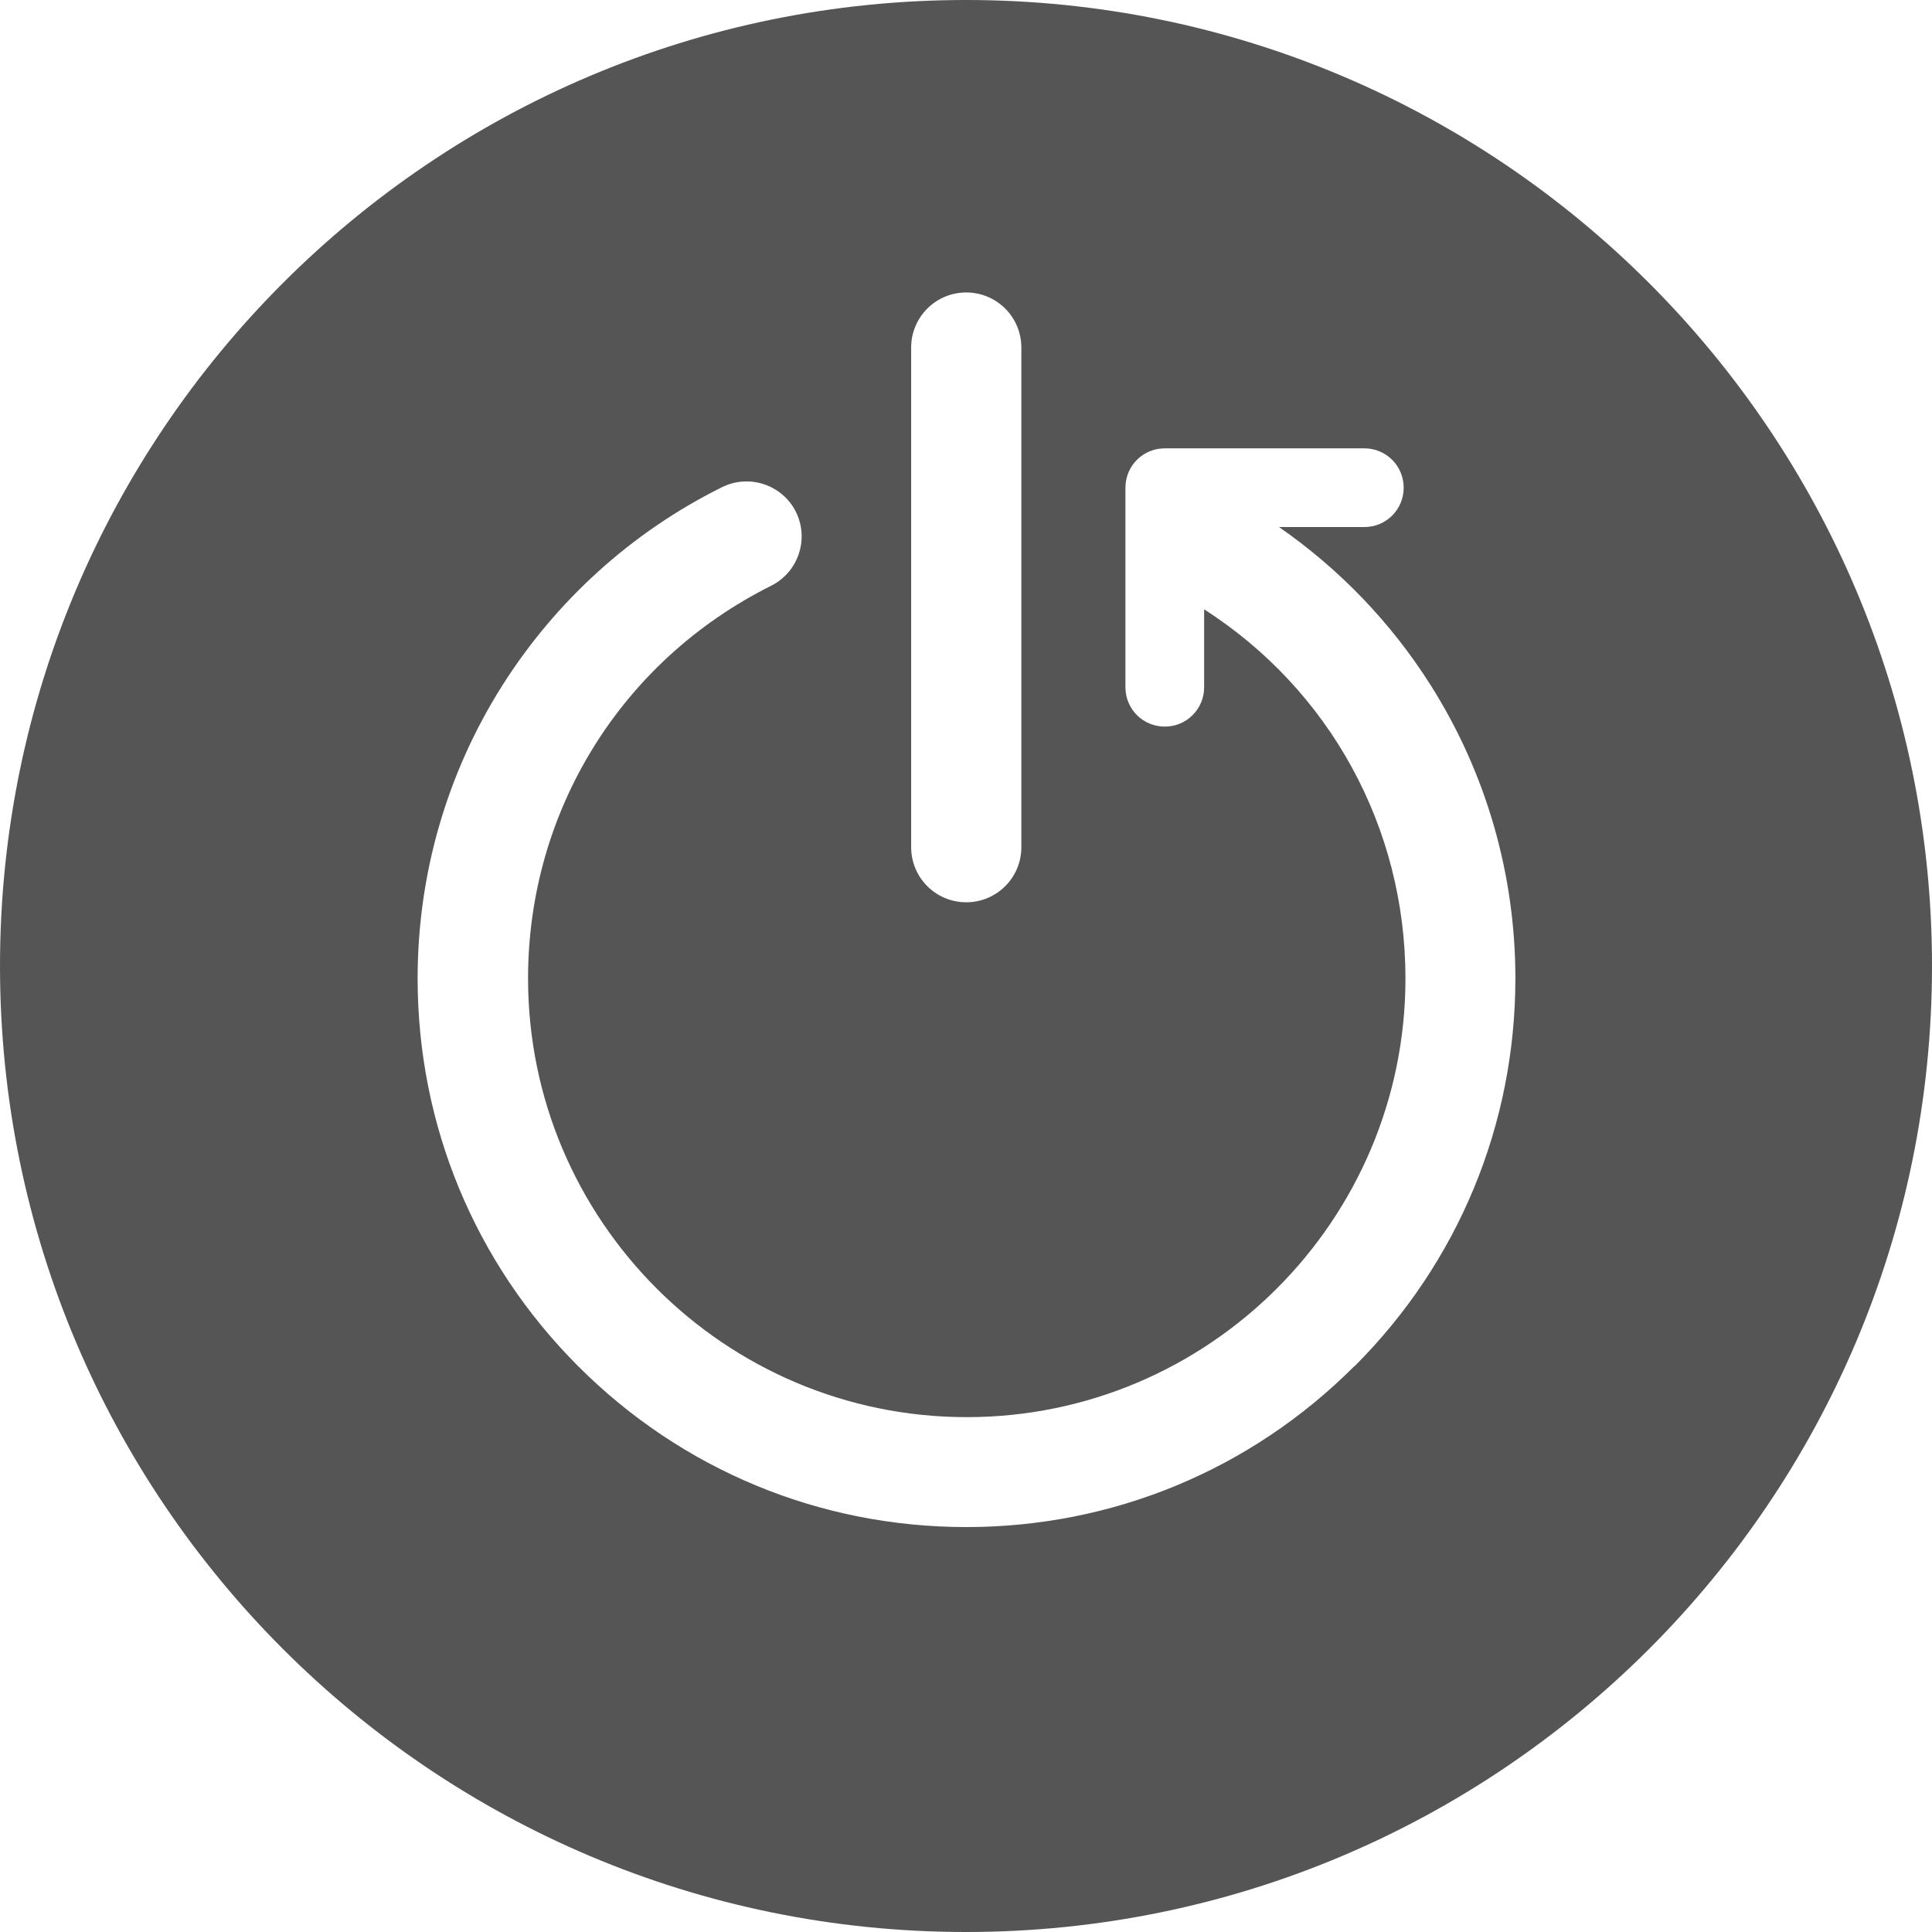
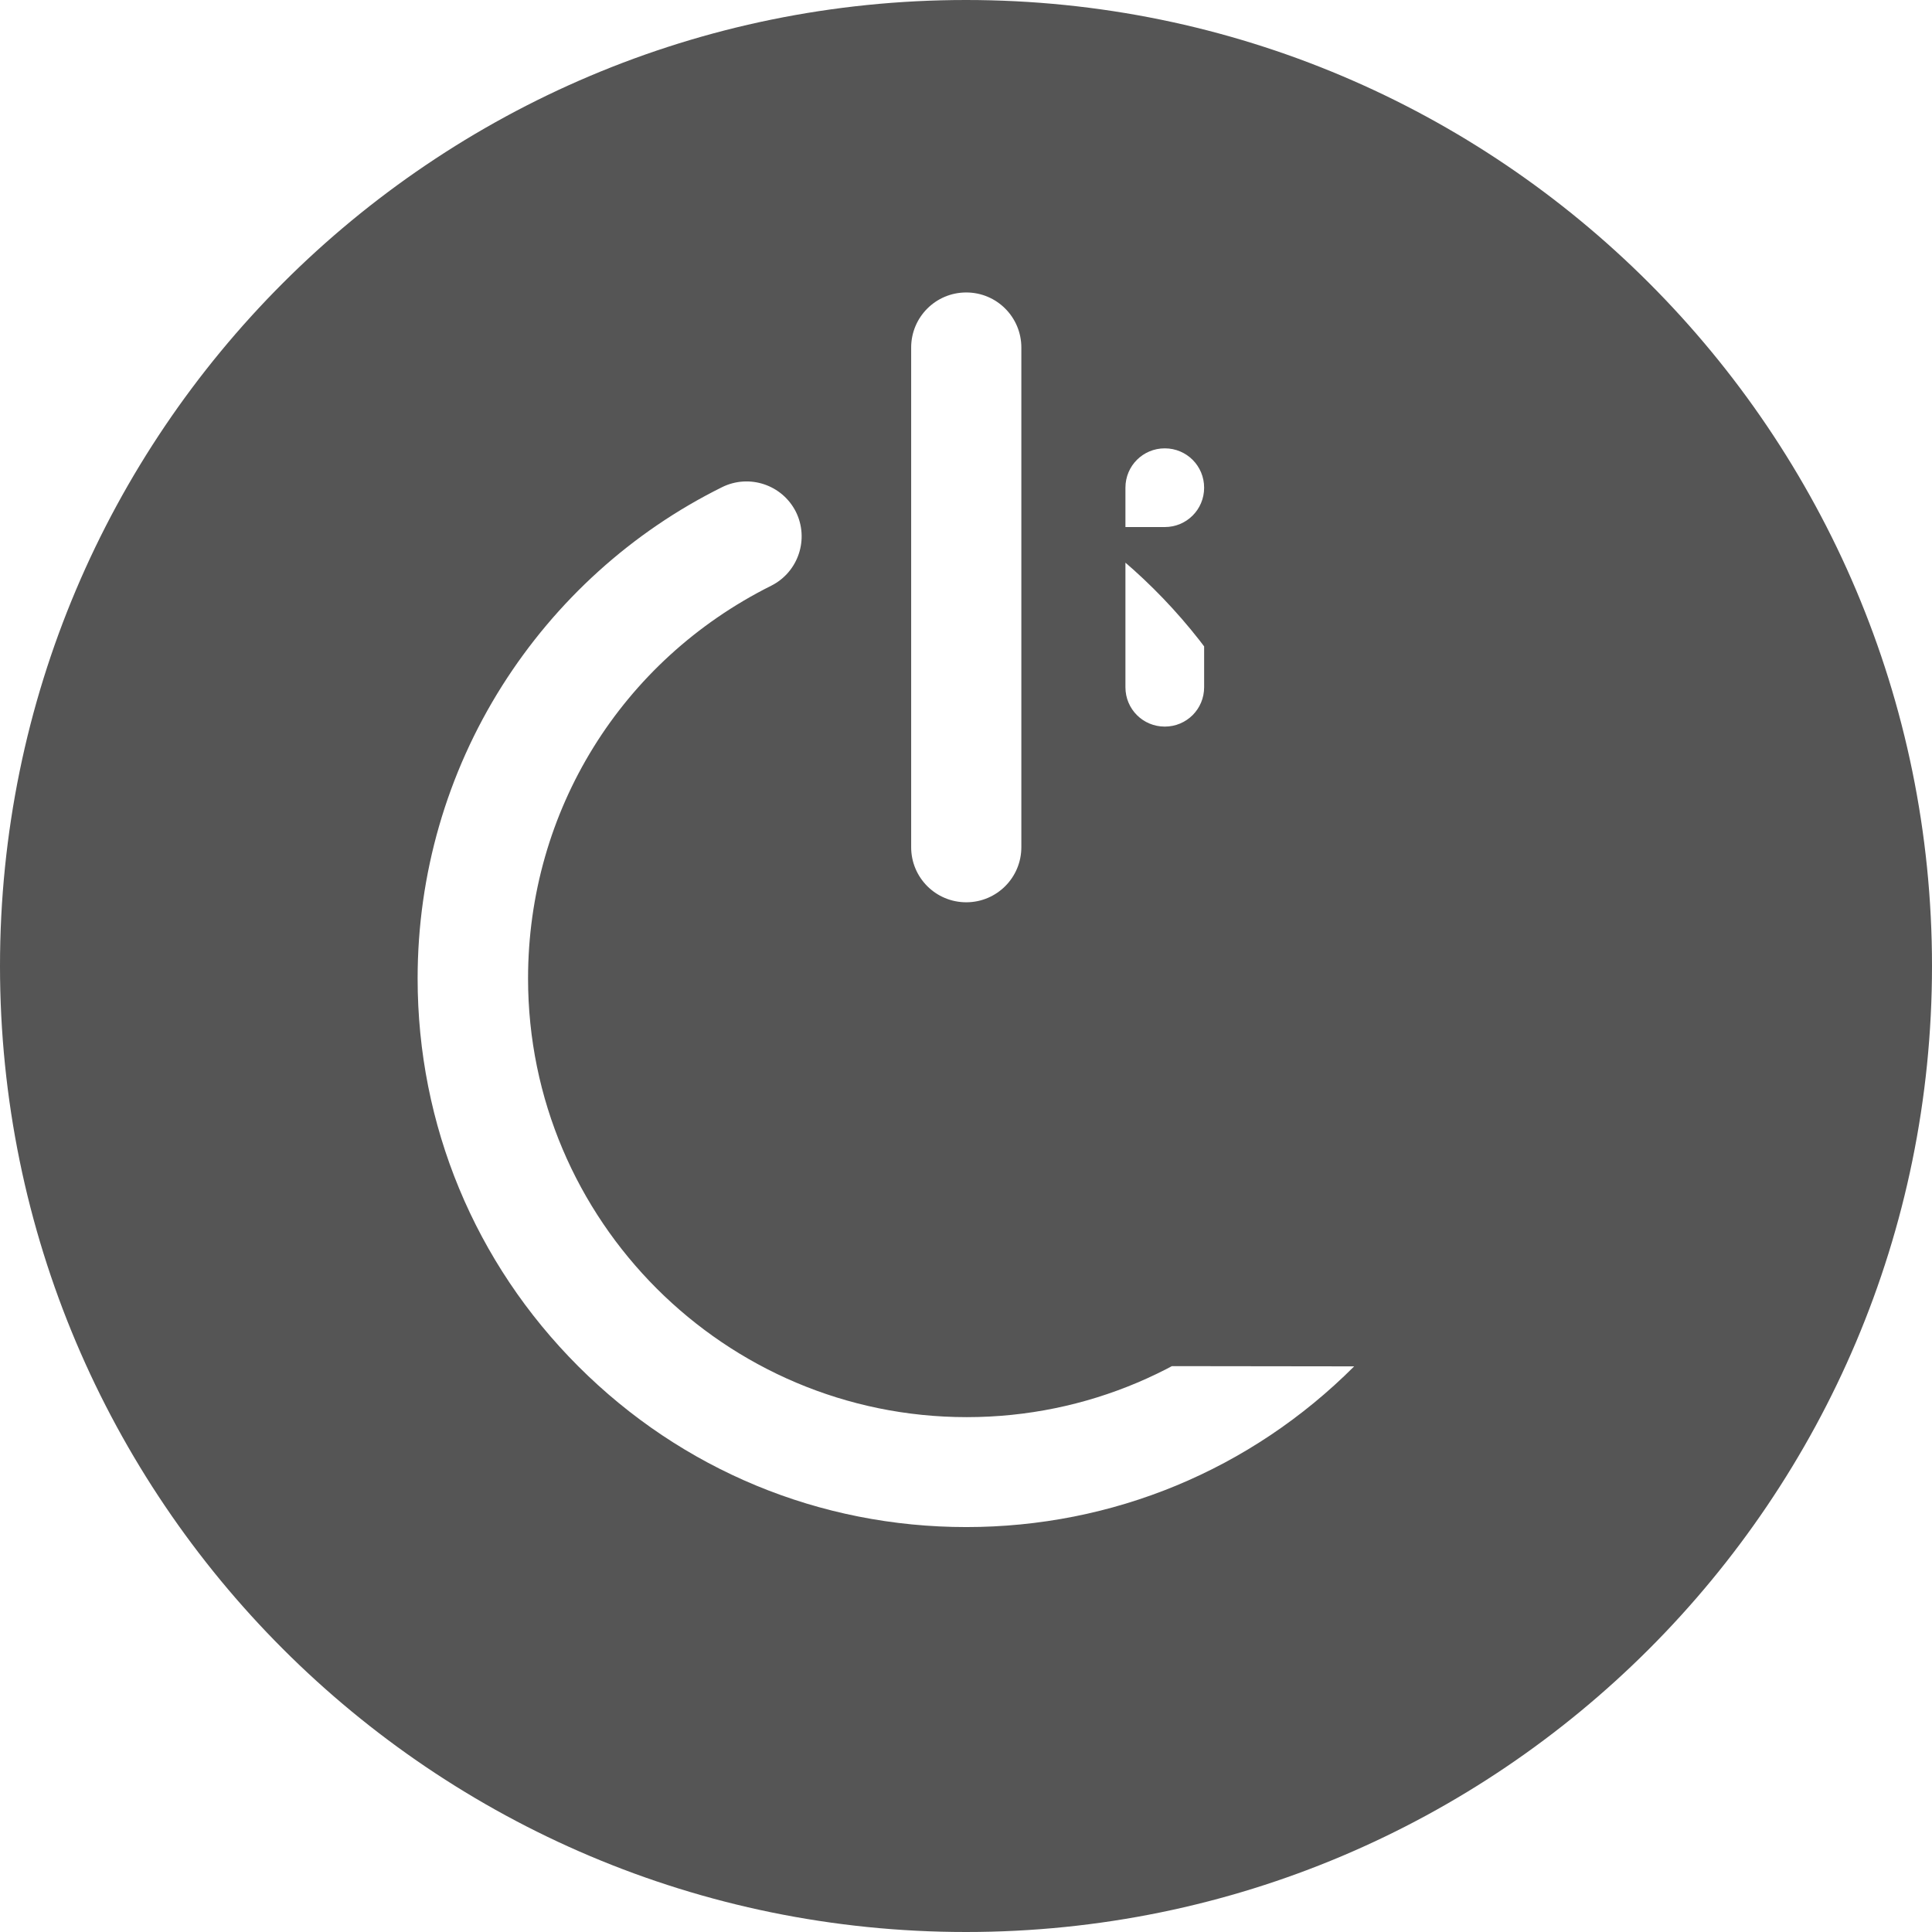
<svg xmlns="http://www.w3.org/2000/svg" id="Template" viewBox="0 0 76.1 76.1">
  <defs>
    <style>.cls-1{fill:#555555;}</style>
  </defs>
-   <path class="cls-1" d="M38.05,0C17.04,0,0,17.04,0,38.05s17.04,38.05,38.05,38.05,38.05-17.04,38.05-38.05S59.06,0,38.05,0Zm-2.16,13.69c0-1.2,.97-2.17,2.17-2.17s2.17,.97,2.17,2.17v19.68c0,1.2-.97,2.17-2.17,2.17s-2.17-.97-2.17-2.17V13.69Zm17.45,40.13c-4.08,4.08-9.51,6.33-15.28,6.33s-11.2-2.25-15.28-6.33c-4.08-4.08-6.33-9.51-6.33-15.28,0-4.1,1.15-8.08,3.33-11.53,2.12-3.35,5.11-6.06,8.66-7.82,1.07-.53,2.37-.1,2.91,.97,.53,1.07,.1,2.37-.97,2.91-5.91,2.95-9.58,8.88-9.58,15.47,0,9.53,7.75,17.28,17.28,17.28s17.28-7.75,17.28-17.28c0-5.96-2.99-11.37-7.93-14.54v3.07c0,.86-.69,1.55-1.55,1.55s-1.55-.69-1.55-1.55v-7.86c0-.86,.69-1.55,1.55-1.55h7.86c.86,0,1.55,.69,1.55,1.55s-.69,1.55-1.55,1.55h-3.36c2.38,1.65,4.42,3.77,5.98,6.24,2.18,3.45,3.33,7.44,3.33,11.53,0,5.77-2.25,11.2-6.33,15.28Z" />
+   <path class="cls-1" d="M38.05,0C17.04,0,0,17.04,0,38.05s17.04,38.05,38.05,38.05,38.05-17.04,38.05-38.05S59.06,0,38.05,0Zm-2.16,13.69c0-1.2,.97-2.17,2.17-2.17s2.17,.97,2.17,2.17v19.68c0,1.2-.97,2.17-2.17,2.17s-2.17-.97-2.17-2.17V13.69Zm17.45,40.13c-4.08,4.08-9.51,6.33-15.28,6.33s-11.2-2.25-15.28-6.33c-4.08-4.08-6.33-9.51-6.33-15.28,0-4.1,1.15-8.08,3.33-11.53,2.12-3.35,5.11-6.06,8.66-7.82,1.07-.53,2.37-.1,2.91,.97,.53,1.07,.1,2.37-.97,2.91-5.91,2.95-9.58,8.88-9.58,15.47,0,9.53,7.75,17.28,17.28,17.28s17.28-7.75,17.28-17.28c0-5.96-2.99-11.37-7.93-14.54v3.07c0,.86-.69,1.55-1.55,1.55s-1.55-.69-1.55-1.55v-7.86c0-.86,.69-1.55,1.55-1.55c.86,0,1.55,.69,1.55,1.55s-.69,1.55-1.55,1.55h-3.36c2.38,1.65,4.42,3.77,5.98,6.24,2.18,3.45,3.33,7.44,3.33,11.53,0,5.77-2.25,11.2-6.33,15.28Z" />
</svg>